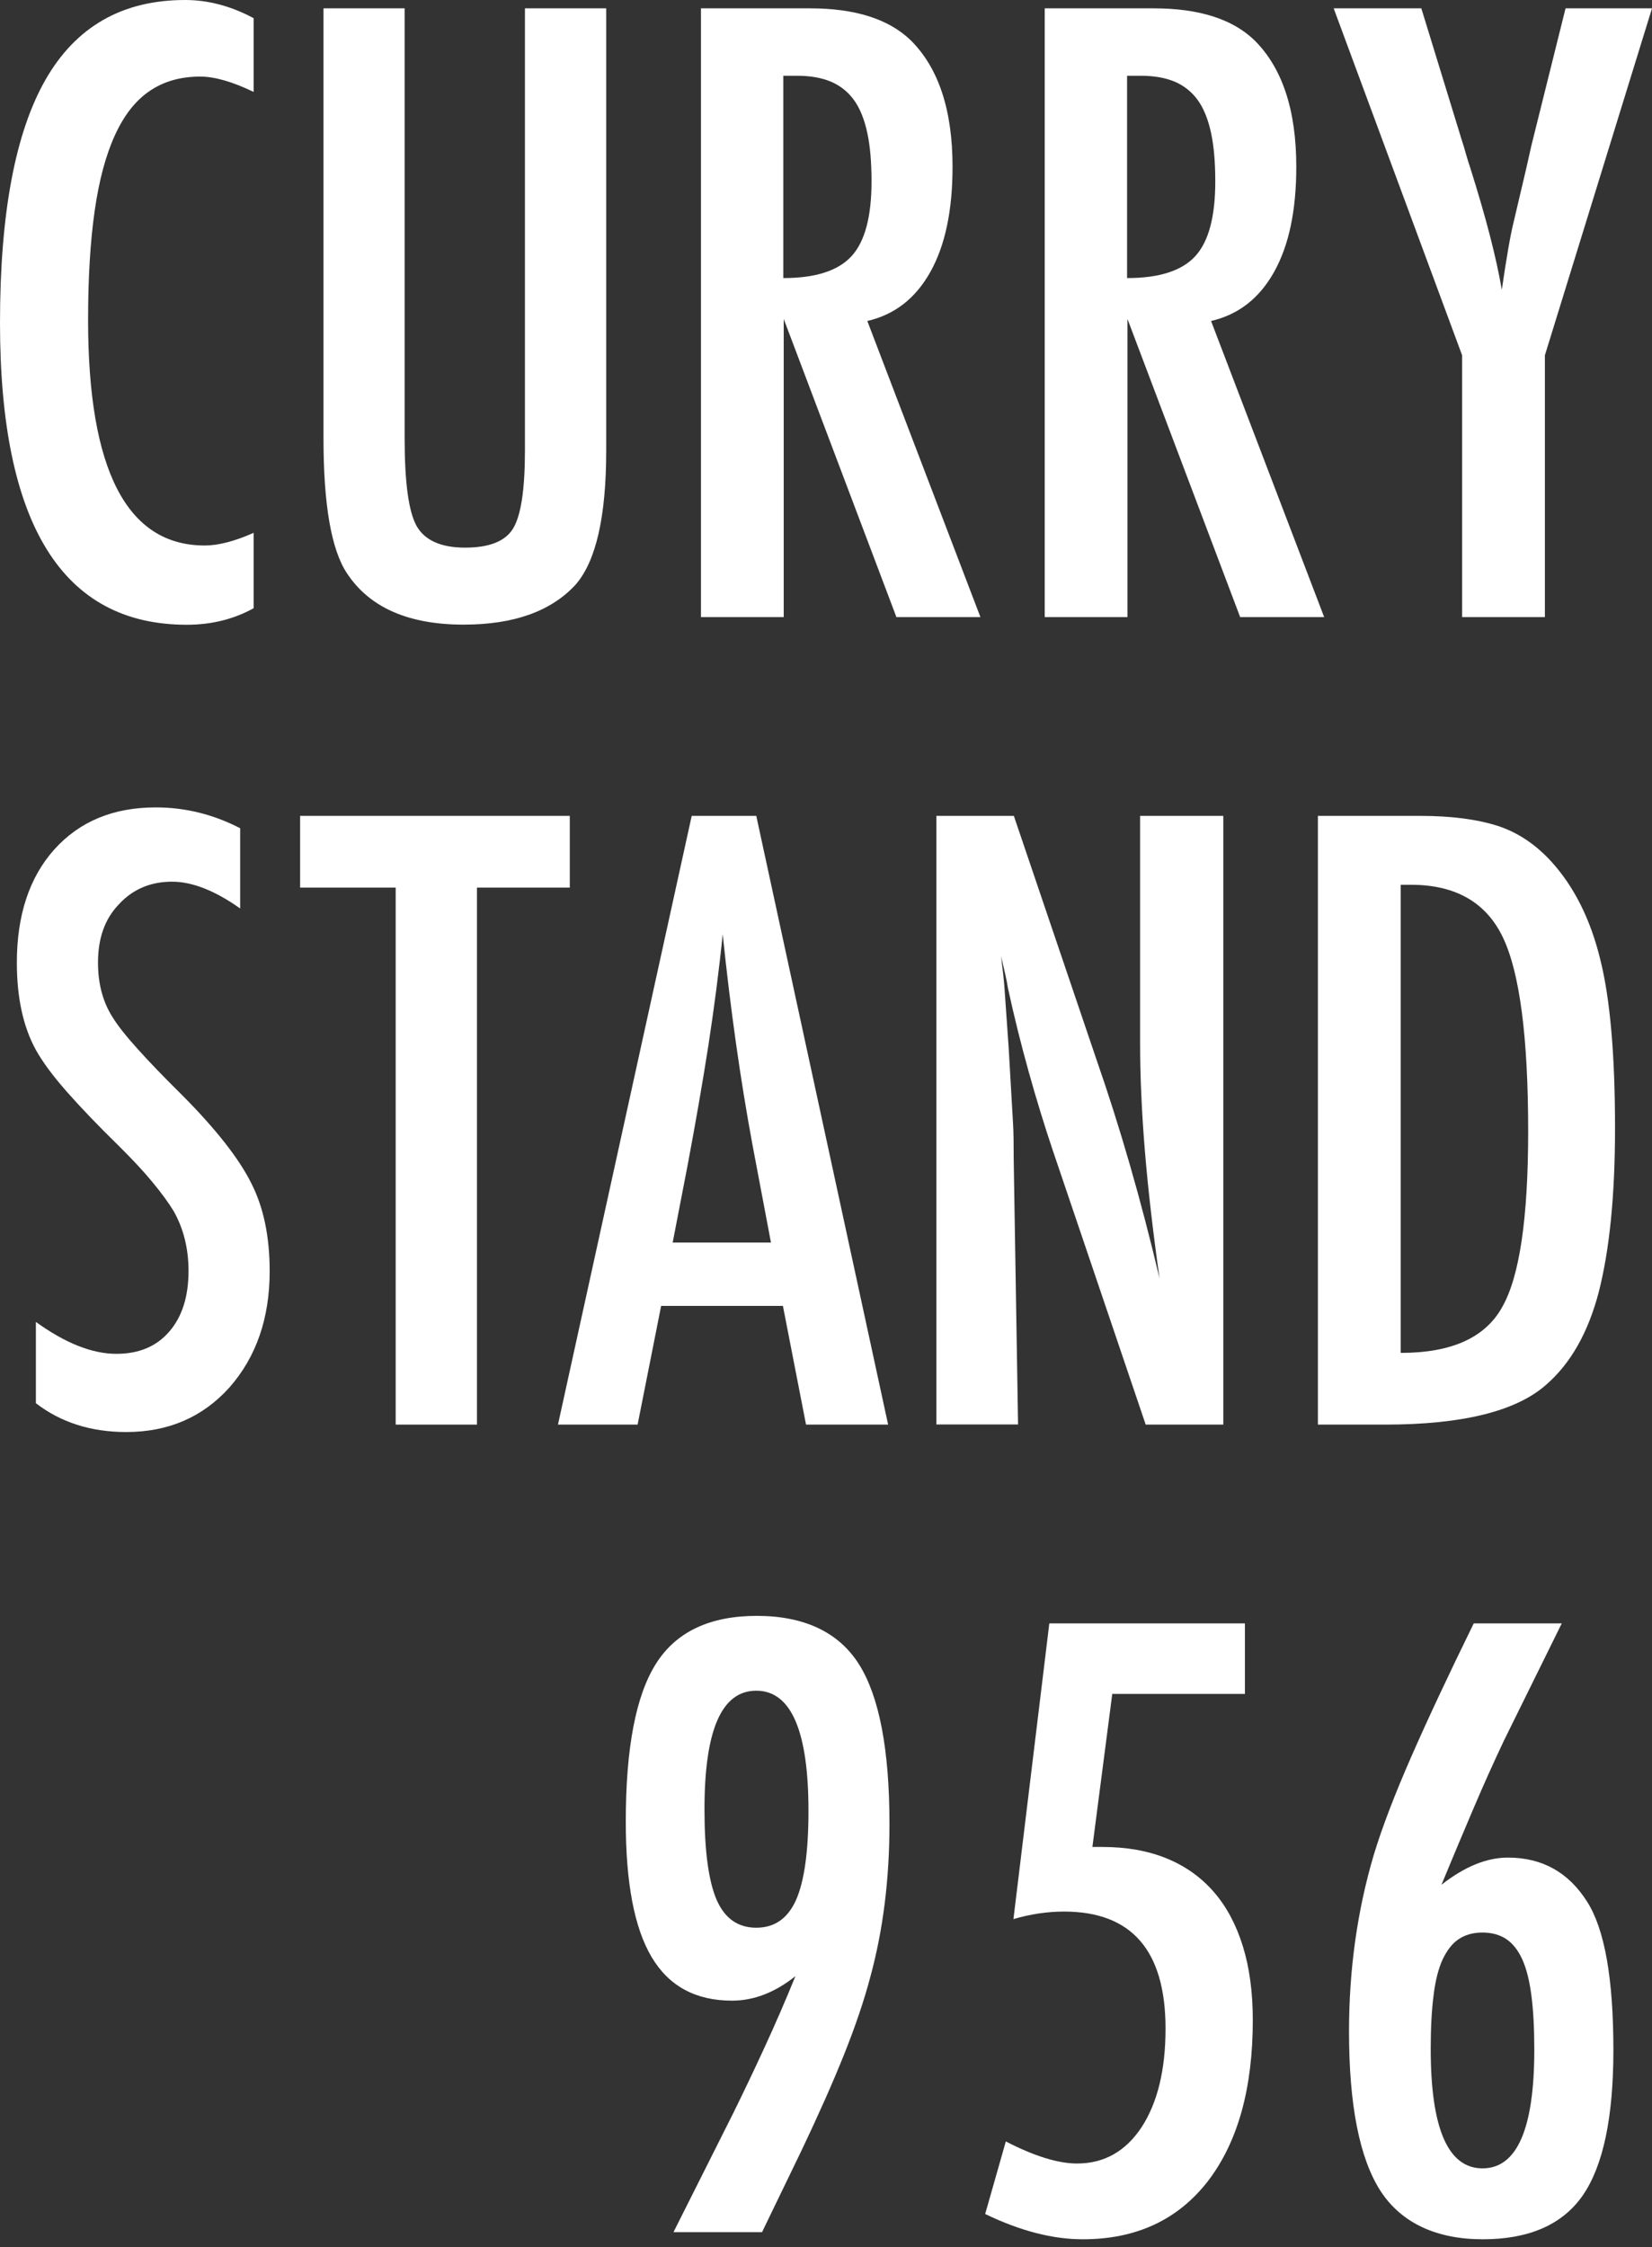
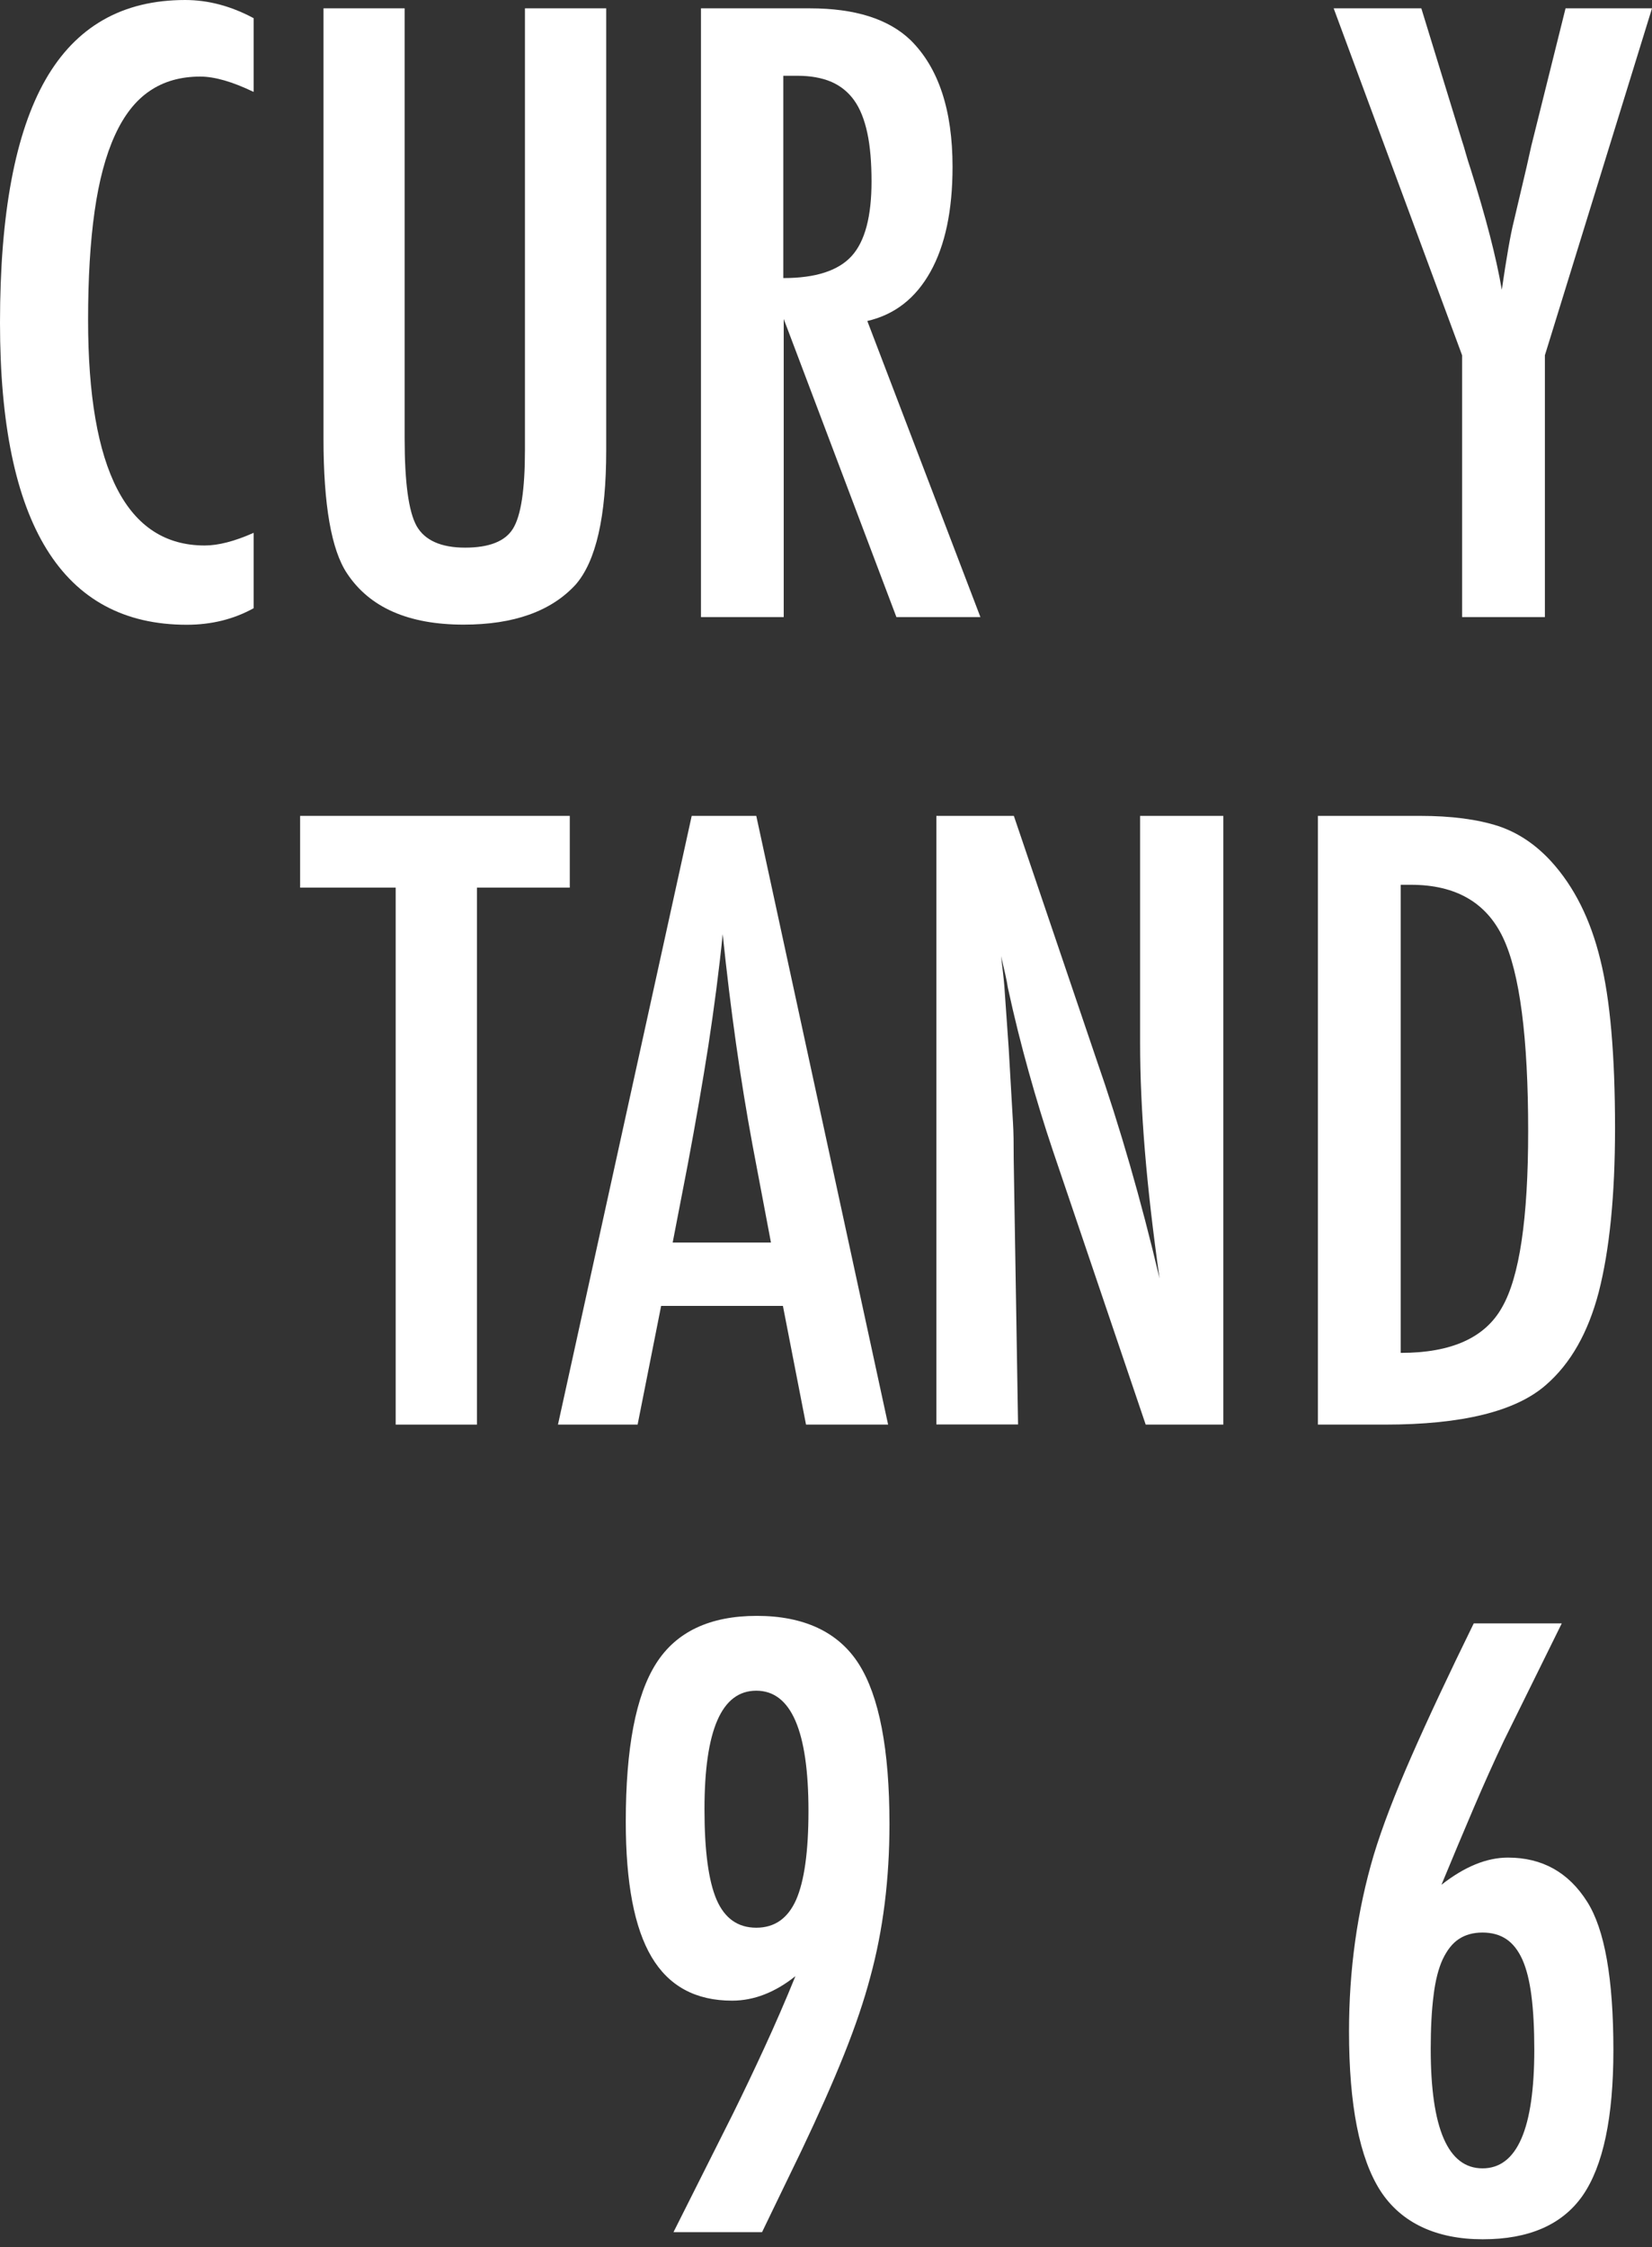
<svg xmlns="http://www.w3.org/2000/svg" width="100" height="136" viewBox="0 0 100 136" fill="none">
  <rect x="0" y="0" width="100" height="136" fill="#333333" stroke="none" />
  <path d="M15.353 1.1V5.564C14.069 4.945 12.992 4.635 12.12 4.635C10.926 4.635 9.906 4.928 9.059 5.507C8.203 6.085 7.504 6.981 6.952 8.195C6.401 9.4 5.99 10.932 5.727 12.789C5.463 14.646 5.332 16.838 5.332 19.363C5.332 28.462 7.685 33.016 12.391 33.016C13.214 33.016 14.201 32.763 15.353 32.25V36.812C14.152 37.48 12.794 37.814 11.305 37.814C3.768 37.814 0 31.721 0 19.534C0 12.936 0.922 8.032 2.756 4.822C4.599 1.605 7.413 0 11.206 0C12.605 0 13.987 0.367 15.353 1.1Z" fill="white" />
  <path d="M19.574 0.505H24.494V26.54C24.494 29.195 24.733 30.963 25.218 31.835C25.712 32.706 26.699 33.146 28.155 33.146C29.612 33.146 30.582 32.763 31.052 31.997C31.537 31.215 31.776 29.635 31.776 27.248V0.505H36.696V27.256C36.696 31.264 36.079 33.977 34.836 35.394C33.355 36.999 31.101 37.806 28.065 37.806C24.724 37.806 22.371 36.771 21.005 34.702C20.059 33.285 19.582 30.564 19.582 26.54V0.505H19.574Z" fill="white" />
  <path d="M42.422 0.505H49.029C51.761 0.505 53.793 1.149 55.126 2.436C56.813 4.106 57.66 6.663 57.66 10.093C57.66 12.732 57.216 14.85 56.319 16.455C55.422 18.06 54.155 19.045 52.501 19.428L59.347 37.349H54.262L47.441 19.306V37.349H42.431V0.505H42.422ZM47.433 16.83C49.375 16.83 50.749 16.382 51.555 15.494C52.361 14.606 52.756 13.099 52.756 10.981C52.756 9.832 52.674 8.855 52.501 8.048C52.328 7.242 52.065 6.574 51.703 6.069C51.341 5.564 50.872 5.189 50.304 4.945C49.737 4.708 49.054 4.586 48.264 4.586H47.416V16.83H47.433Z" fill="white" />
-   <path d="M63.23 0.505H69.837C72.569 0.505 74.601 1.149 75.934 2.436C77.621 4.106 78.468 6.663 78.468 10.093C78.468 12.732 78.024 14.85 77.127 16.455C76.23 18.06 74.963 19.045 73.309 19.428L80.155 37.349H75.07L68.249 19.306V37.349H63.239V0.505H63.23ZM68.241 16.83C70.183 16.83 71.557 16.382 72.363 15.494C73.169 14.606 73.564 13.099 73.564 10.981C73.564 9.832 73.482 8.855 73.309 8.048C73.136 7.242 72.873 6.574 72.511 6.069C72.149 5.564 71.68 5.189 71.112 4.945C70.545 4.708 69.862 4.586 69.072 4.586H68.225V16.83H68.241Z" fill="white" />
  <path d="M80.731 0.505H86.037L88.498 8.521C88.58 8.757 88.654 9.026 88.736 9.311C88.819 9.596 88.909 9.906 89.024 10.239C89.938 13.139 90.571 15.567 90.908 17.538C91.196 15.567 91.435 14.19 91.632 13.408L92.406 10.117L92.694 8.83L94.767 0.505H100L93.516 21.505V37.349H88.506V21.505L80.731 0.505Z" fill="white" />
-   <path d="M14.538 50.139V54.986C13.008 53.902 11.634 53.364 10.416 53.364C9.1 53.364 8.022 53.829 7.183 54.749C6.344 55.621 5.932 56.794 5.932 58.26C5.932 59.547 6.228 60.655 6.821 61.576C7.125 62.072 7.627 62.708 8.326 63.482C9.026 64.264 9.931 65.201 11.042 66.3C13.082 68.353 14.473 70.129 15.213 71.62C15.954 73.07 16.324 74.846 16.324 76.939C16.324 79.79 15.509 82.136 13.888 83.977C12.268 85.777 10.186 86.674 7.644 86.674C5.504 86.674 3.686 86.095 2.172 84.93V80.01C3.958 81.297 5.578 81.941 7.043 81.941C8.409 81.941 9.478 81.493 10.252 80.588C11.025 79.692 11.412 78.471 11.412 76.923C11.412 75.587 11.116 74.381 10.523 73.322C10.219 72.817 9.791 72.231 9.248 71.571C8.705 70.911 8.022 70.178 7.199 69.363C5.932 68.125 4.879 67.025 4.04 66.072C3.201 65.119 2.583 64.28 2.18 63.563C1.407 62.162 1.02 60.395 1.02 58.268C1.02 55.393 1.777 53.104 3.283 51.418C4.813 49.715 6.862 48.868 9.429 48.868C11.214 48.868 12.918 49.291 14.538 50.13V50.139Z" fill="white" />
  <path d="M18.175 49.381H34.491V53.723H28.871V86.225H23.951V53.723H18.167V49.381H18.175Z" fill="white" />
  <path d="M41.871 49.381H45.779L53.76 86.225H48.791L47.392 79.041H40.02L38.596 86.225H33.775L41.871 49.381ZM46.668 75.204L45.557 69.331C44.816 65.339 44.216 61.071 43.747 56.541C43.525 58.749 43.229 60.989 42.883 63.262C42.529 65.526 42.11 67.938 41.632 70.479L40.719 75.204H46.676H46.668Z" fill="white" />
  <path d="M56.697 49.381H61.371L66.357 64.085C67.805 68.239 69.08 72.671 70.191 77.379C69.788 74.528 69.492 71.954 69.302 69.648C69.113 67.343 69.014 65.168 69.014 63.132V49.381H74.05V86.225H69.352L63.732 69.64C63.214 68.101 62.728 66.512 62.276 64.891C61.823 63.27 61.395 61.568 61.009 59.783C60.976 59.564 60.926 59.295 60.852 58.969C60.778 58.651 60.696 58.285 60.597 57.869C60.647 58.285 60.688 58.635 60.721 58.928C60.754 59.221 60.778 59.474 60.795 59.678L61.058 63.425L61.321 67.987C61.338 68.239 61.346 68.549 61.354 68.915C61.354 69.282 61.362 69.697 61.362 70.153L61.626 86.217H56.681V49.373L56.697 49.381Z" fill="white" />
  <path d="M79.784 49.381H85.955C87.839 49.381 89.419 49.585 90.703 50C91.896 50.399 92.949 51.108 93.887 52.126C95.285 53.658 96.281 55.645 96.873 58.089C97.466 60.46 97.762 63.856 97.762 68.28C97.762 72.337 97.433 75.644 96.775 78.21C96.133 80.662 95.072 82.527 93.591 83.814C91.772 85.419 88.522 86.225 83.824 86.225H79.776V49.381H79.784ZM84.795 81.884C87.848 81.884 89.888 80.971 90.916 79.138C91.978 77.306 92.504 73.754 92.504 68.467C92.504 62.789 91.994 58.879 90.982 56.753C89.97 54.619 88.111 53.552 85.412 53.552H84.787V81.884H84.795Z" fill="white" />
  <path d="M46.117 135.101H40.768L44.364 127.941C45.006 126.638 45.648 125.294 46.281 123.917C46.915 122.54 47.54 121.107 48.149 119.608C46.915 120.593 45.631 121.09 44.315 121.09C42.11 121.09 40.489 120.211 39.444 118.451C38.399 116.692 37.88 113.963 37.88 110.256C37.88 105.8 38.489 102.615 39.715 100.685C40.933 98.762 42.974 97.801 45.812 97.801C48.651 97.801 50.749 98.77 51.983 100.709C53.217 102.648 53.842 105.882 53.842 110.395C53.842 113.735 53.456 116.822 52.682 119.657C52.312 121.058 51.785 122.622 51.094 124.349C50.403 126.076 49.539 128.014 48.519 130.157L46.569 134.189L46.133 135.093L46.117 135.101ZM48.939 109.613C48.939 104.758 47.885 102.33 45.779 102.33C43.673 102.33 42.644 104.725 42.644 109.515C42.644 112.032 42.891 113.849 43.377 114.981C43.87 116.113 44.668 116.675 45.779 116.675C46.89 116.675 47.688 116.113 48.19 114.989C48.684 113.865 48.939 112.073 48.939 109.604V109.613Z" fill="white" />
-   <path d="M63.526 98.257H75.358V102.526H67.328L66.126 111.788H66.727C68.192 111.788 69.483 112.016 70.619 112.48C71.754 112.944 72.7 113.62 73.474 114.508C74.247 115.396 74.831 116.496 75.234 117.799C75.638 119.103 75.835 120.593 75.835 122.263C75.835 126.402 74.93 129.652 73.112 132.022C71.293 134.36 68.776 135.533 65.542 135.533C63.724 135.533 61.757 135.028 59.635 134.002L60.885 129.611C62.605 130.499 64.045 130.947 65.197 130.947C66.834 130.947 68.134 130.214 69.105 128.748C70.067 127.265 70.553 125.277 70.553 122.785C70.553 118.06 68.504 115.698 64.407 115.698C63.395 115.698 62.374 115.852 61.346 116.154L63.518 98.257H63.526Z" fill="white" />
  <path d="M89.213 98.257H94.537L91.04 105.344C90.431 106.631 89.814 108 89.197 109.45C88.58 110.9 87.93 112.439 87.255 114.077C88.654 112.977 89.995 112.431 91.279 112.431C93.352 112.431 94.948 113.319 96.075 115.103C97.137 116.773 97.663 119.763 97.663 124.08C97.663 128.153 97.046 131.086 95.804 132.886C94.57 134.653 92.546 135.533 89.757 135.533C86.967 135.533 84.828 134.556 83.561 132.601C82.294 130.629 81.66 127.412 81.66 122.956C81.66 119.217 82.154 115.657 83.158 112.268C83.668 110.582 84.433 108.594 85.437 106.305C86.441 104.016 87.7 101.336 89.205 98.265L89.213 98.257ZM92.875 124.056C92.875 122.785 92.817 121.693 92.702 120.797C92.587 119.901 92.406 119.168 92.151 118.598C91.896 118.036 91.567 117.62 91.172 117.36C90.777 117.099 90.299 116.968 89.74 116.968C89.18 116.968 88.703 117.099 88.308 117.36C87.913 117.62 87.593 118.036 87.329 118.59C87.074 119.143 86.885 119.877 86.778 120.773C86.663 121.669 86.605 122.752 86.605 124.007C86.605 128.829 87.65 131.24 89.74 131.24C91.83 131.24 92.875 128.845 92.875 124.056Z" fill="white" />
</svg>